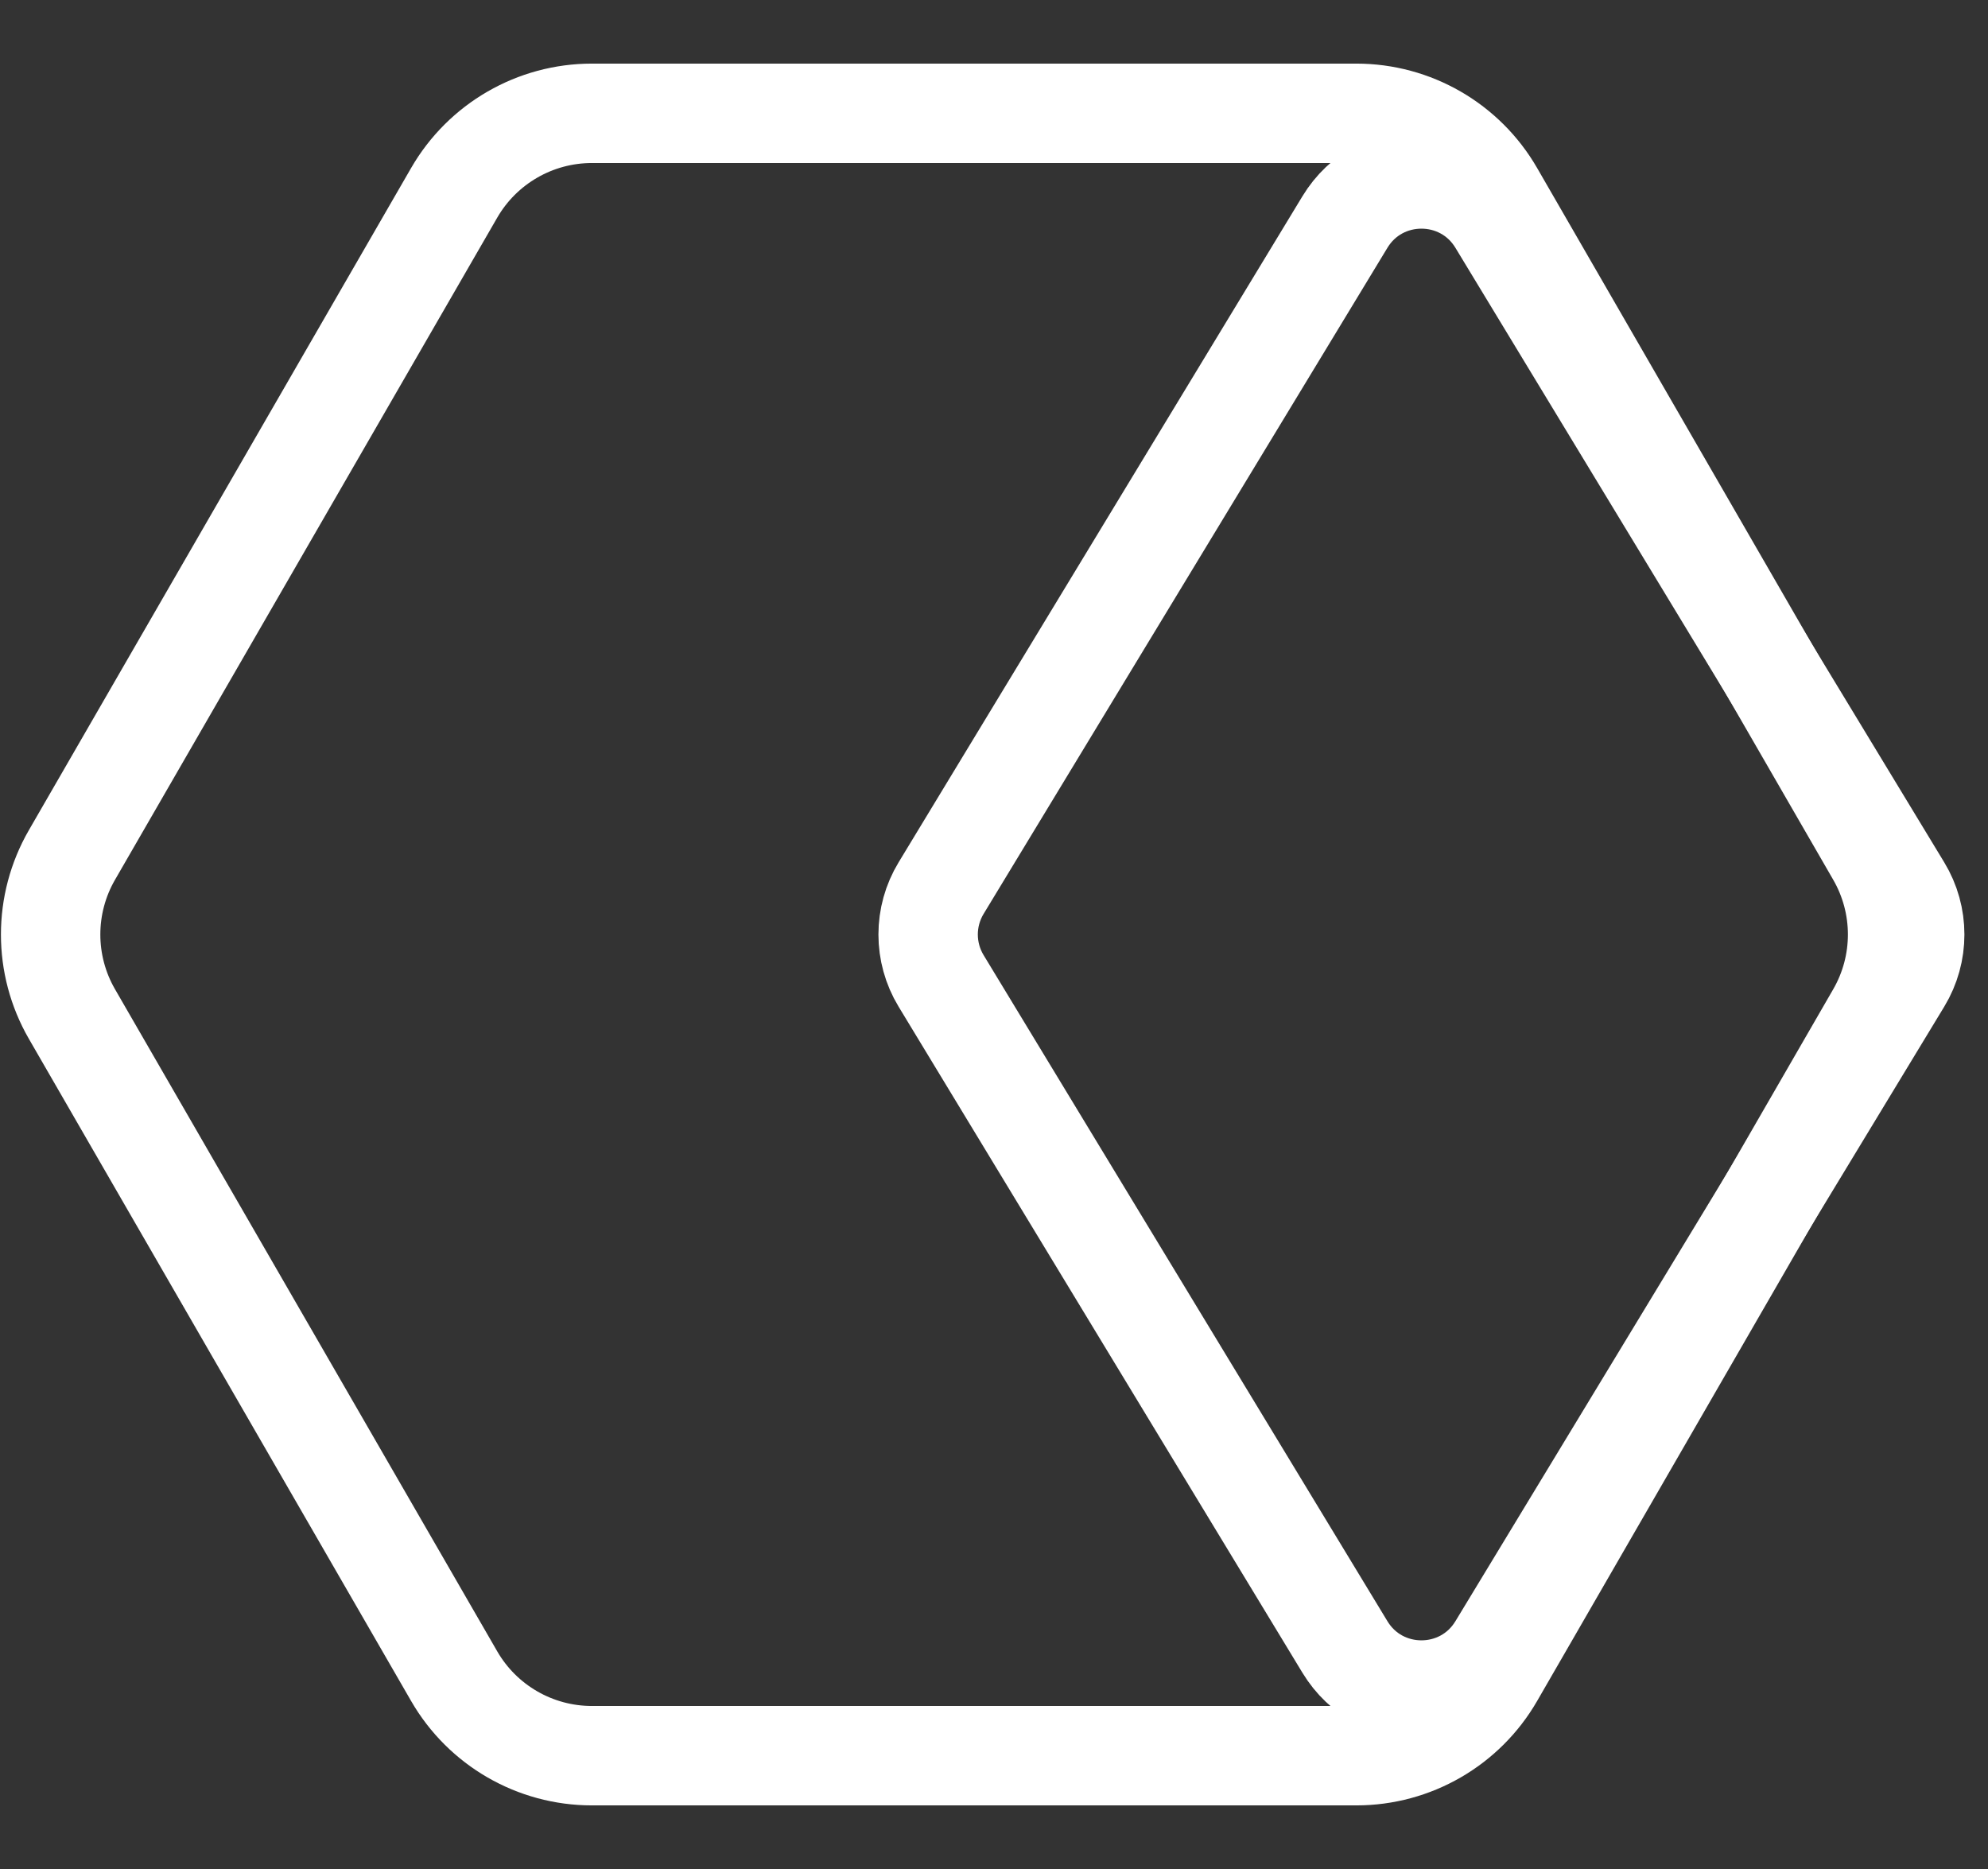
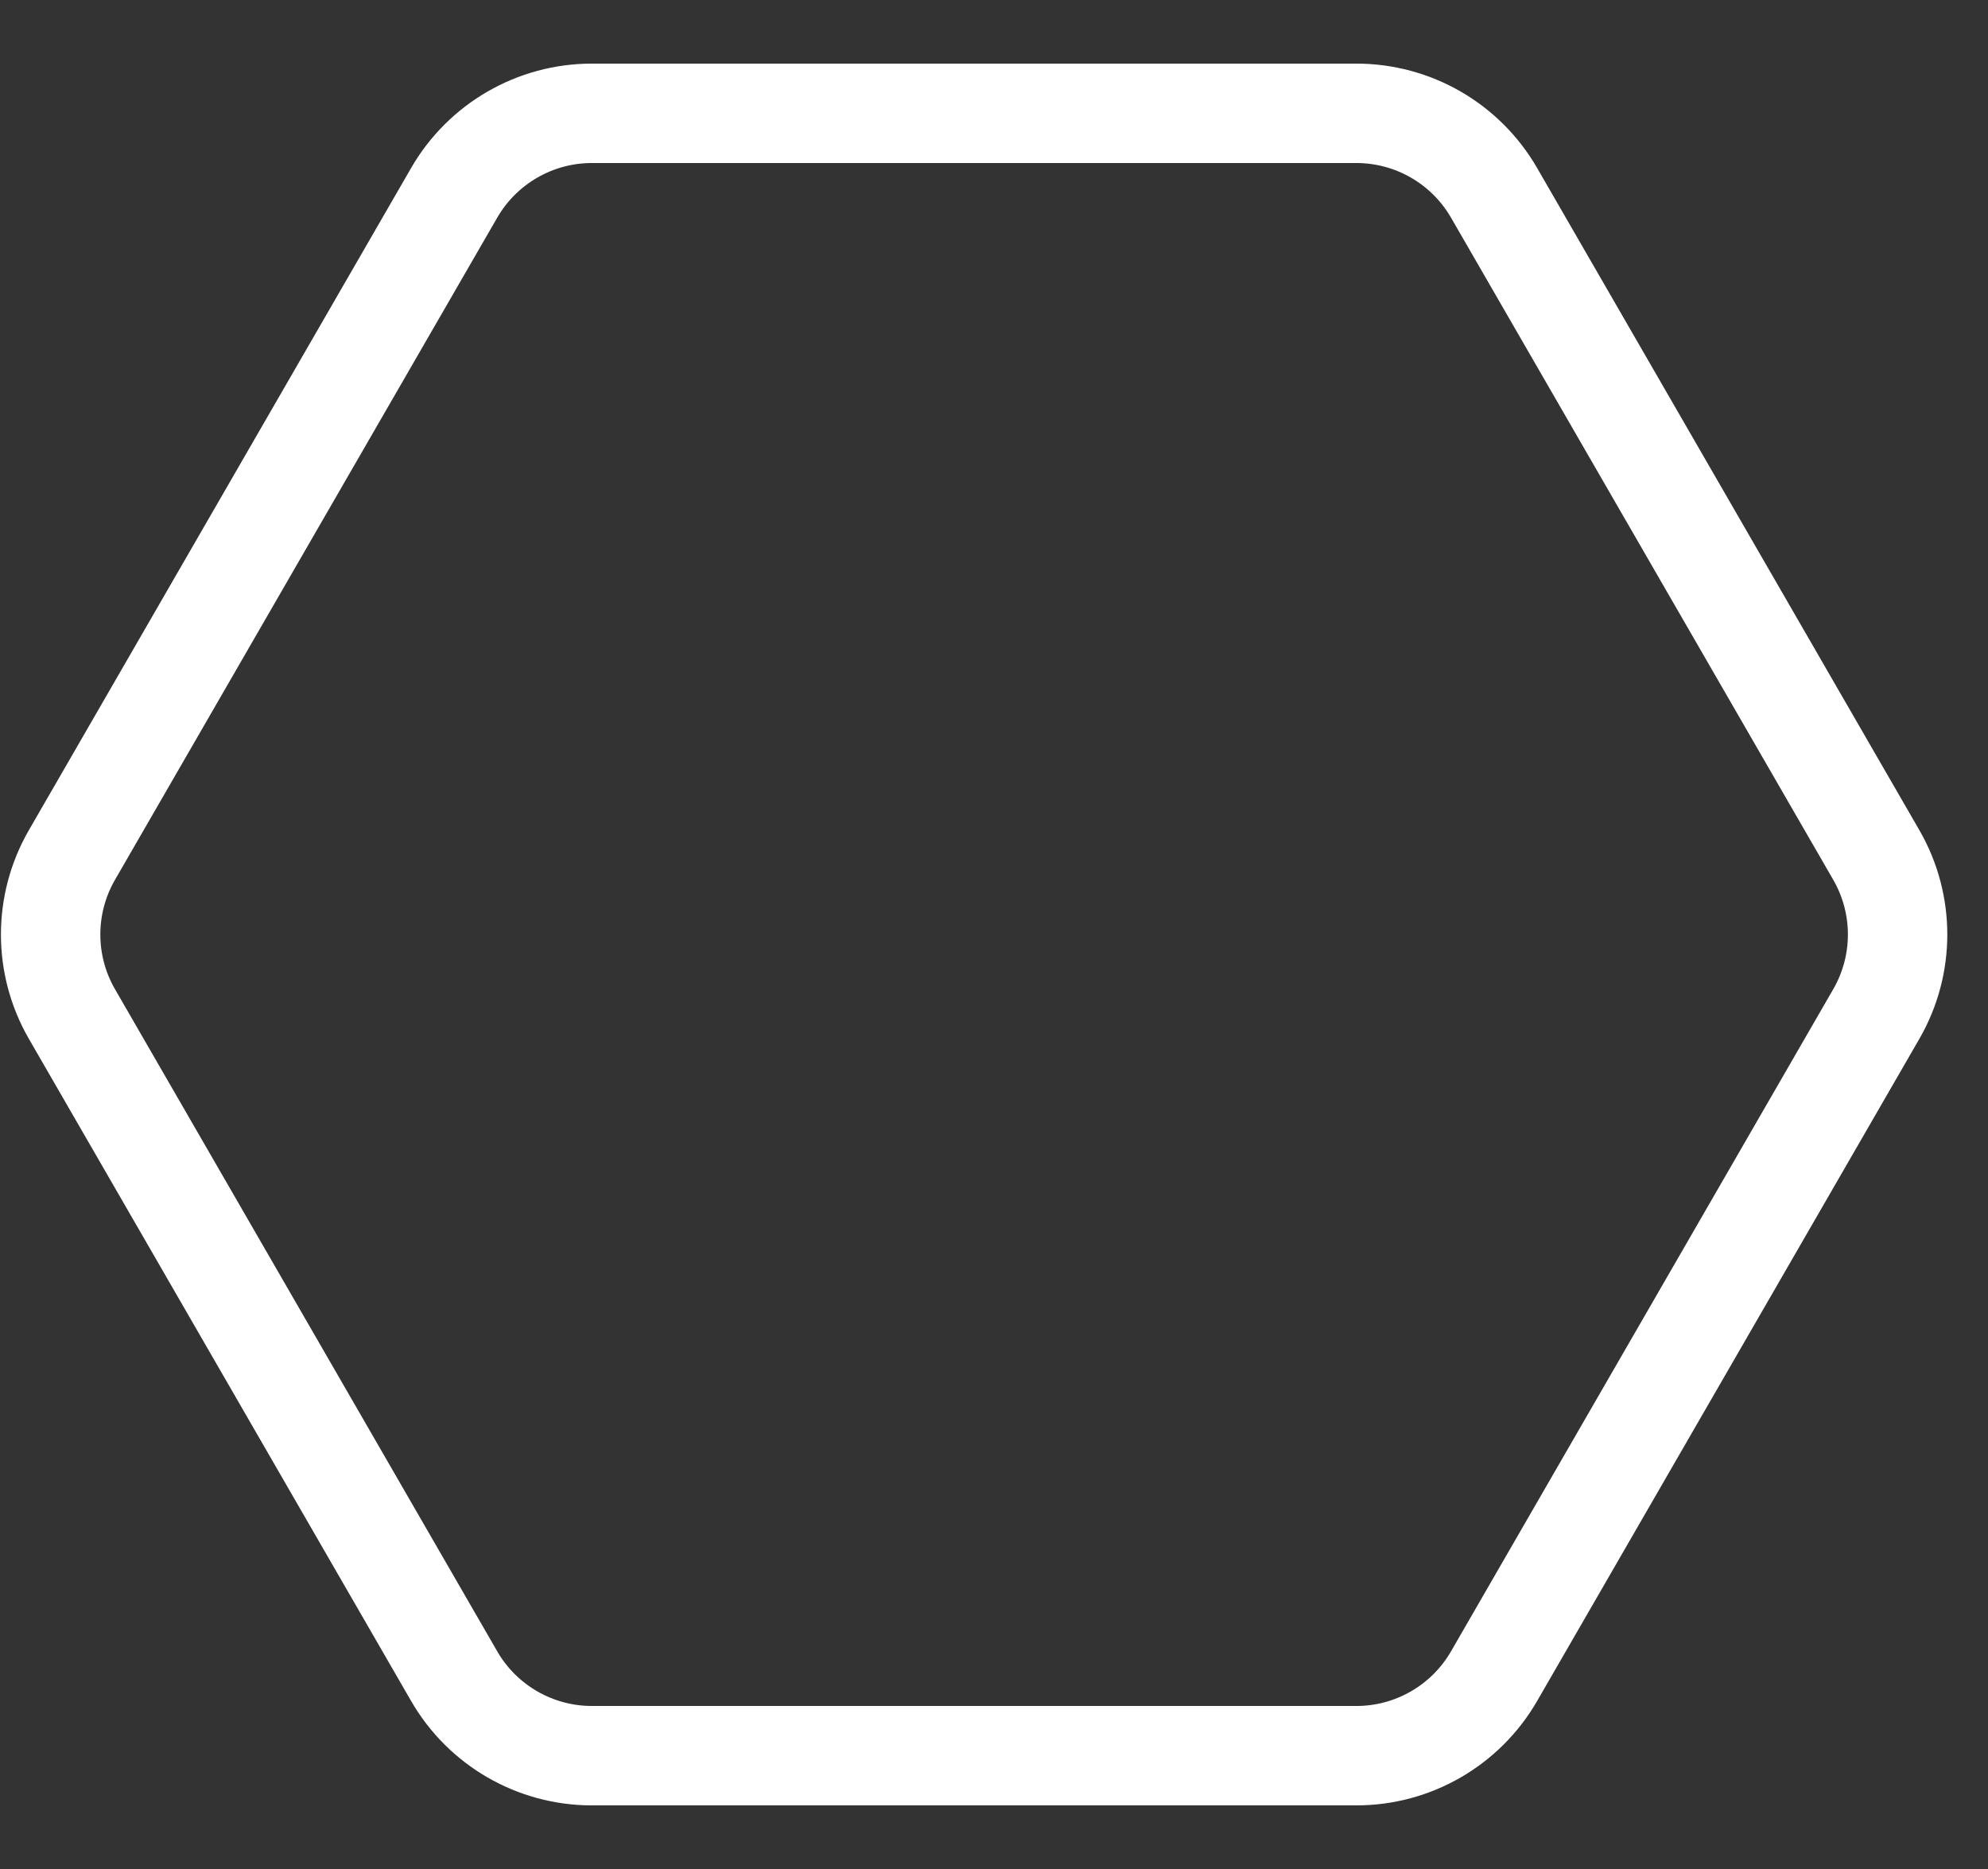
<svg xmlns="http://www.w3.org/2000/svg" width="100" height="94" viewBox="0 0 100 94" fill="none">
  <rect x="0" y="0" width="100" height="94" fill="#333333" stroke="none" />
  <path d="M94.381 43C95.81 45.475 95.81 48.525 94.381 51L75.155 84.301C73.726 86.776 71.085 88.301 68.227 88.301H29.773C26.915 88.301 24.274 86.776 22.845 84.301L3.619 51C2.19 48.525 2.19 45.475 3.619 43L22.845 9.699C24.274 7.224 26.915 5.699 29.773 5.699L68.227 5.699C71.085 5.699 73.726 7.224 75.155 9.699L94.381 43Z" stroke="white" stroke-width="5" />
-   <path d="M75.348 11.167L95.661 44.667C96.531 46.101 96.531 47.899 95.661 49.333L75.348 82.833C73.596 85.722 69.404 85.722 67.652 82.833L47.339 49.333C46.469 47.899 46.469 46.101 47.339 44.667L67.652 11.167C69.404 8.278 73.596 8.278 75.348 11.167Z" stroke="white" stroke-width="5" />
</svg>